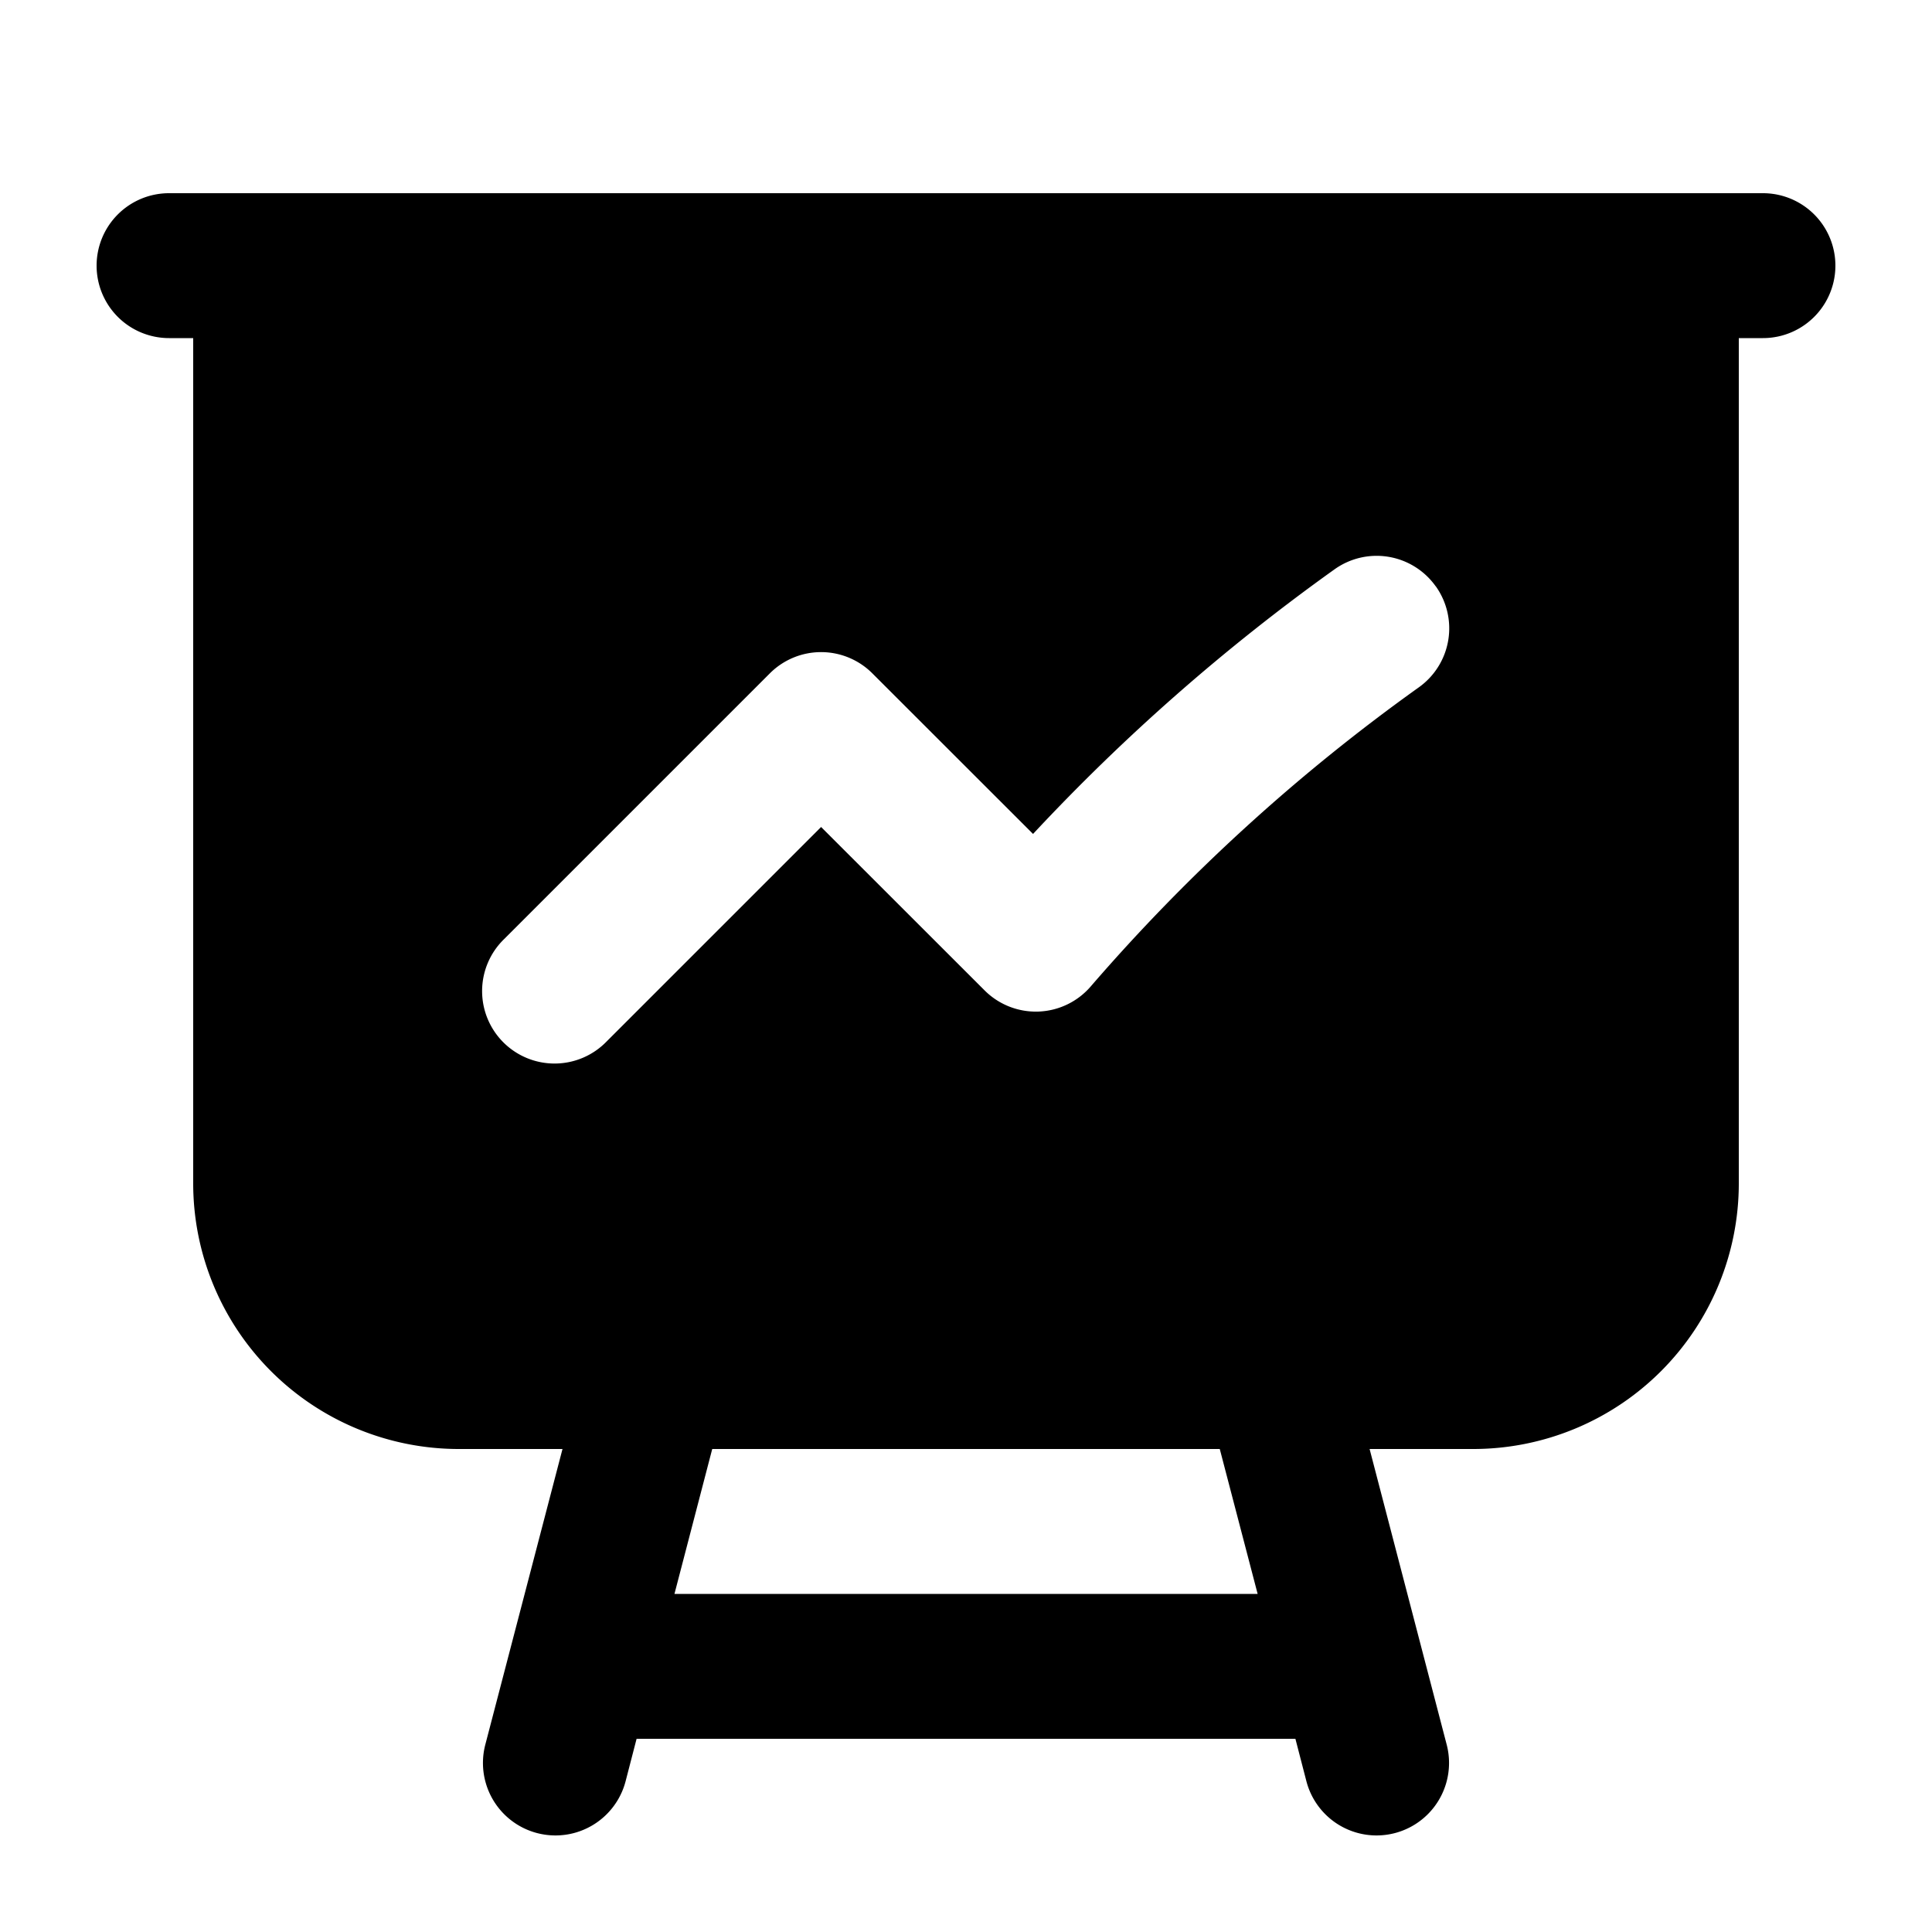
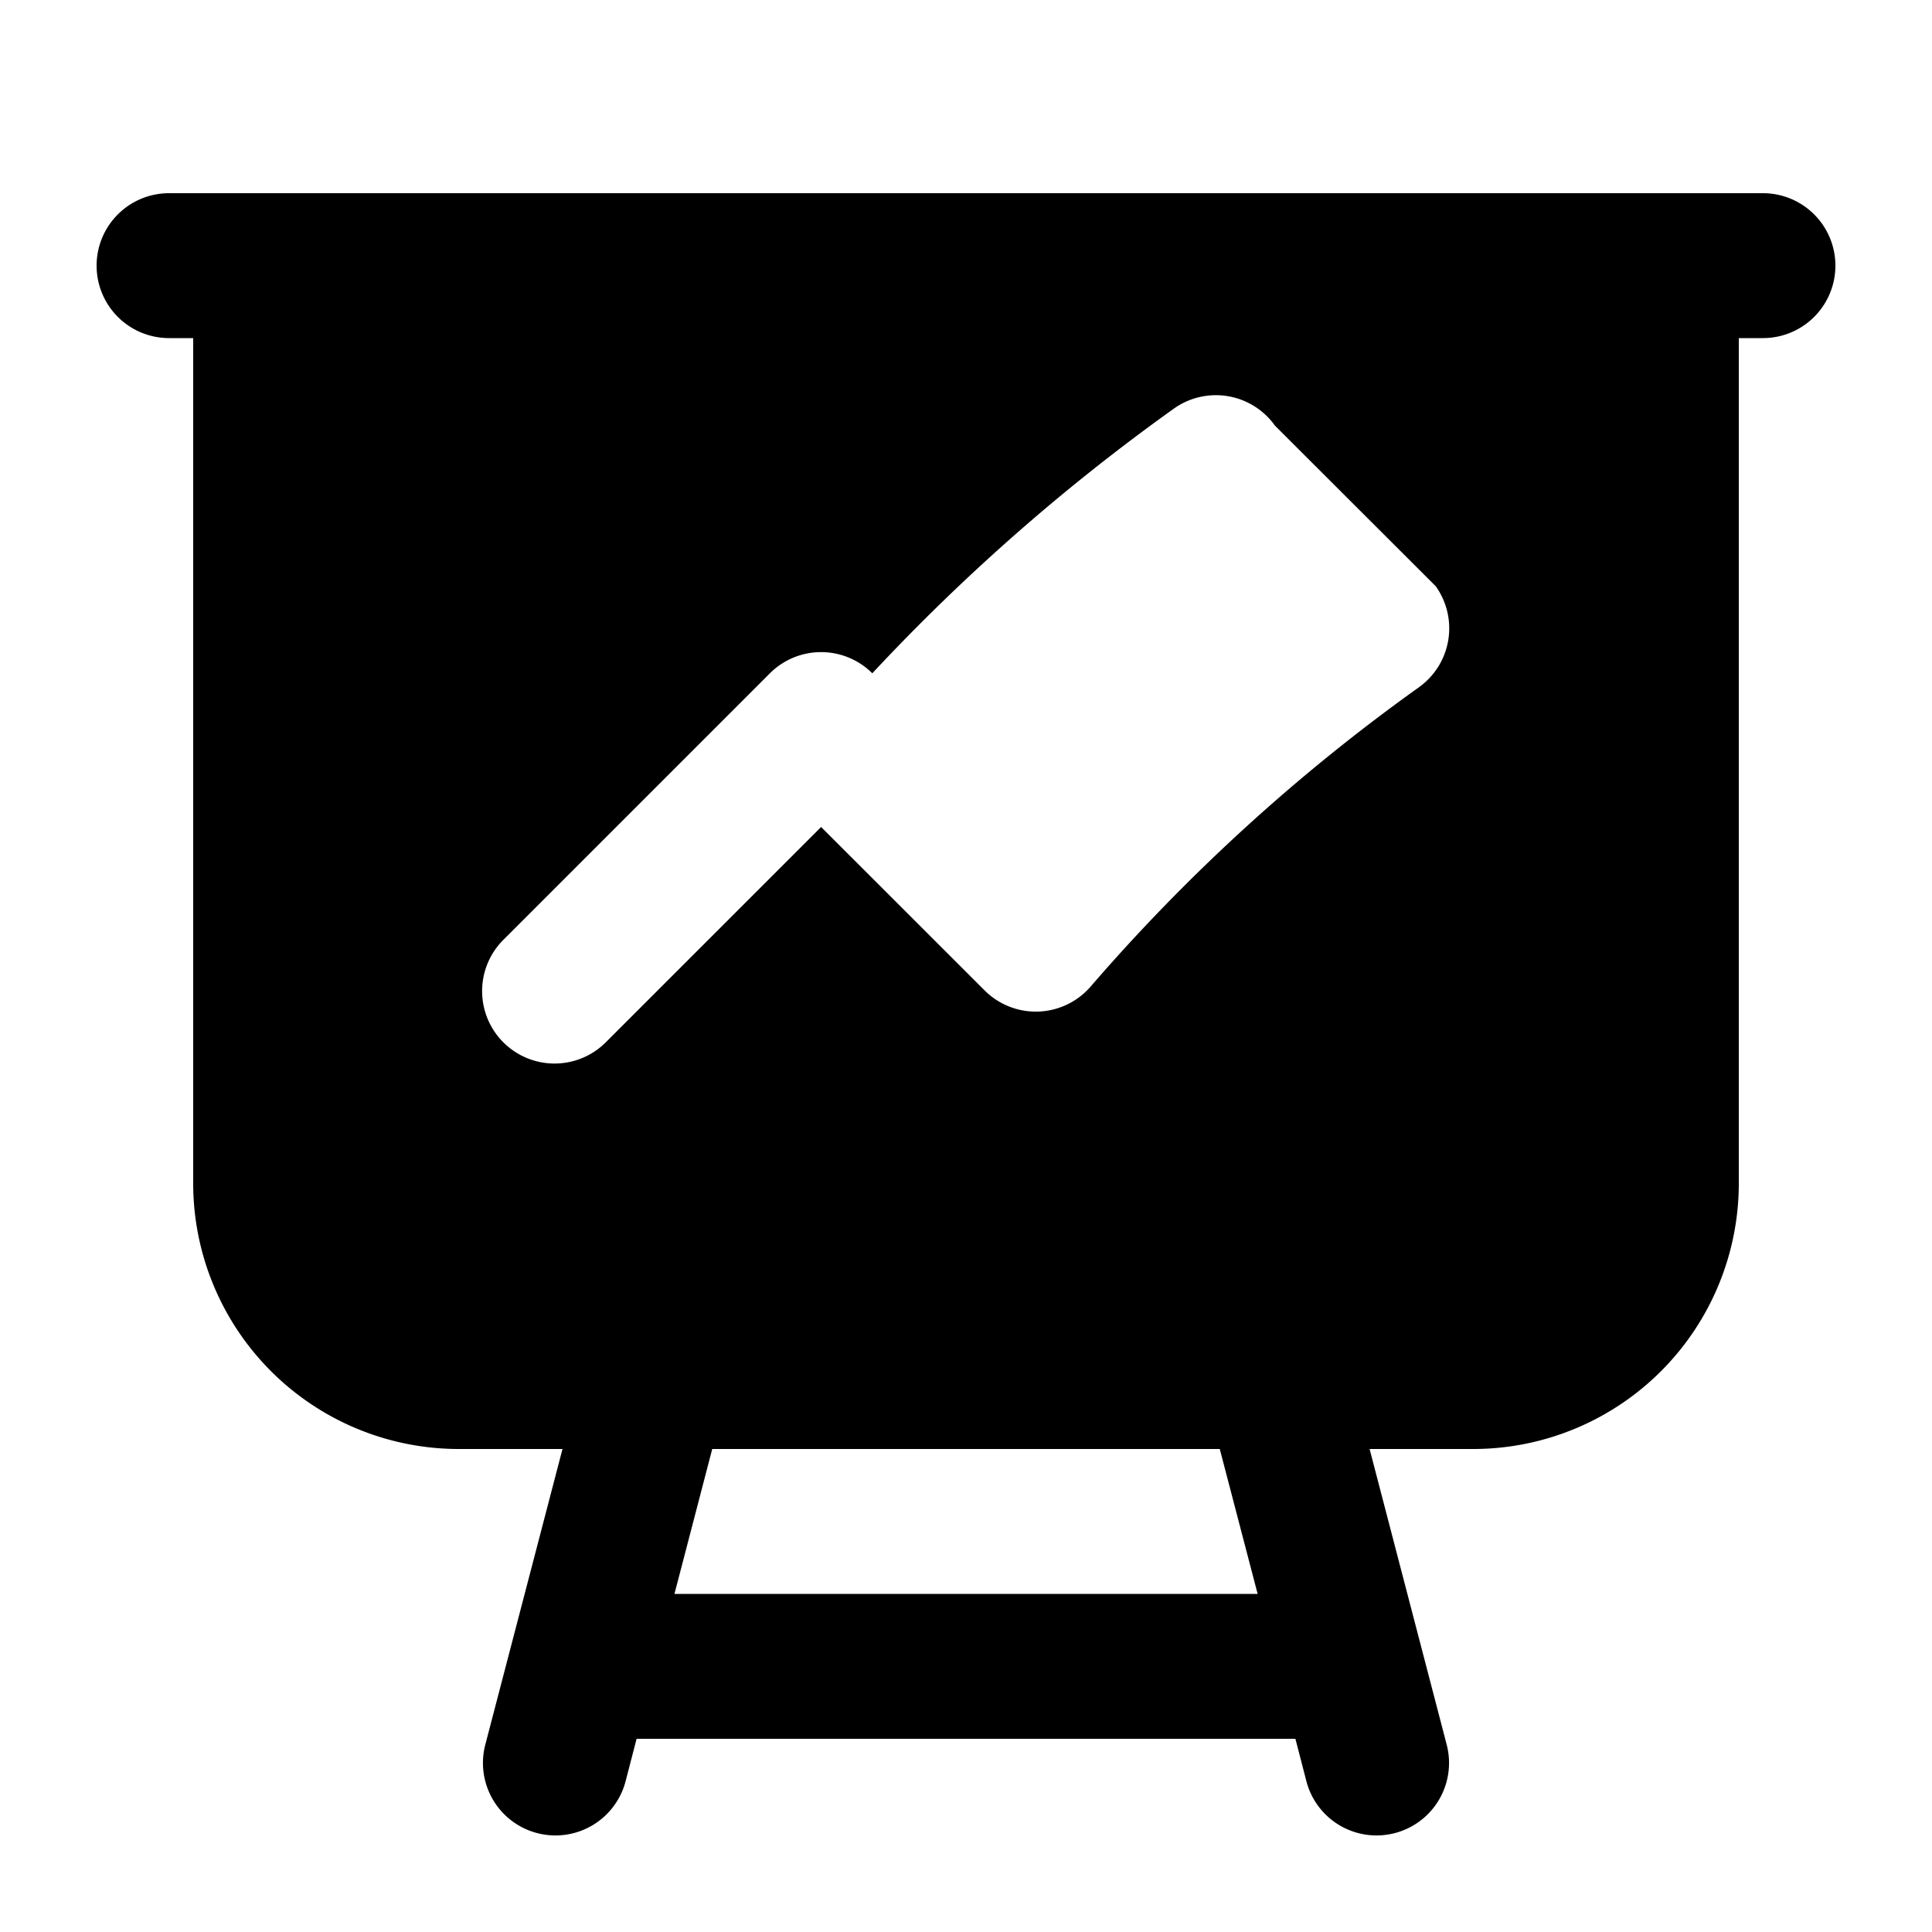
<svg xmlns="http://www.w3.org/2000/svg" viewBox="0 0 20 20" fill="currentColor" aria-hidden="true">
-   <path fill-rule="evenodd" d="M1 2.75A.75.75 0 011.75 2h16.5a.75.75 0 010 1.5H18v8.75A2.75 2.75 0 0115.25 15h-1.072l.798 3.06a.75.75 0 01-1.452.38L13.41 18H6.59l-.114.44a.75.75 0 01-1.452-.38L5.823 15H4.75A2.75 2.75 0 012 12.25V3.5h-.25A.75.75 0 011 2.75zM7.373 15l-.391 1.5h6.037l-.392-1.5H7.373zm7.49-8.931a.75.75 0 01-.175 1.046 19.326 19.326 0 00-3.398 3.098.75.75 0 01-1.097.04L8.5 8.561l-2.22 2.22A.75.75 0 115.22 9.72l2.75-2.75a.75.75 0 011.06 0l1.664 1.663a20.786 20.786 0 013.122-2.74.75.75 0 011.046.176z" clip-rule="evenodd" />
+   <path fill-rule="evenodd" d="M1 2.75A.75.75 0 011.75 2h16.5a.75.75 0 010 1.5H18v8.75A2.75 2.75 0 0115.25 15h-1.072l.798 3.06a.75.75 0 01-1.452.38L13.41 18H6.59l-.114.44a.75.75 0 01-1.452-.38L5.823 15H4.75A2.75 2.75 0 012 12.25V3.5h-.25A.75.75 0 011 2.75zM7.373 15l-.391 1.5h6.037l-.392-1.5H7.373zm7.49-8.931a.75.75 0 01-.175 1.046 19.326 19.326 0 00-3.398 3.098.75.75 0 01-1.097.04L8.5 8.561l-2.22 2.22A.75.75 0 115.22 9.72l2.75-2.75a.75.75 0 011.06 0a20.786 20.786 0 013.122-2.74.75.75 0 011.046.176z" clip-rule="evenodd" />
</svg>